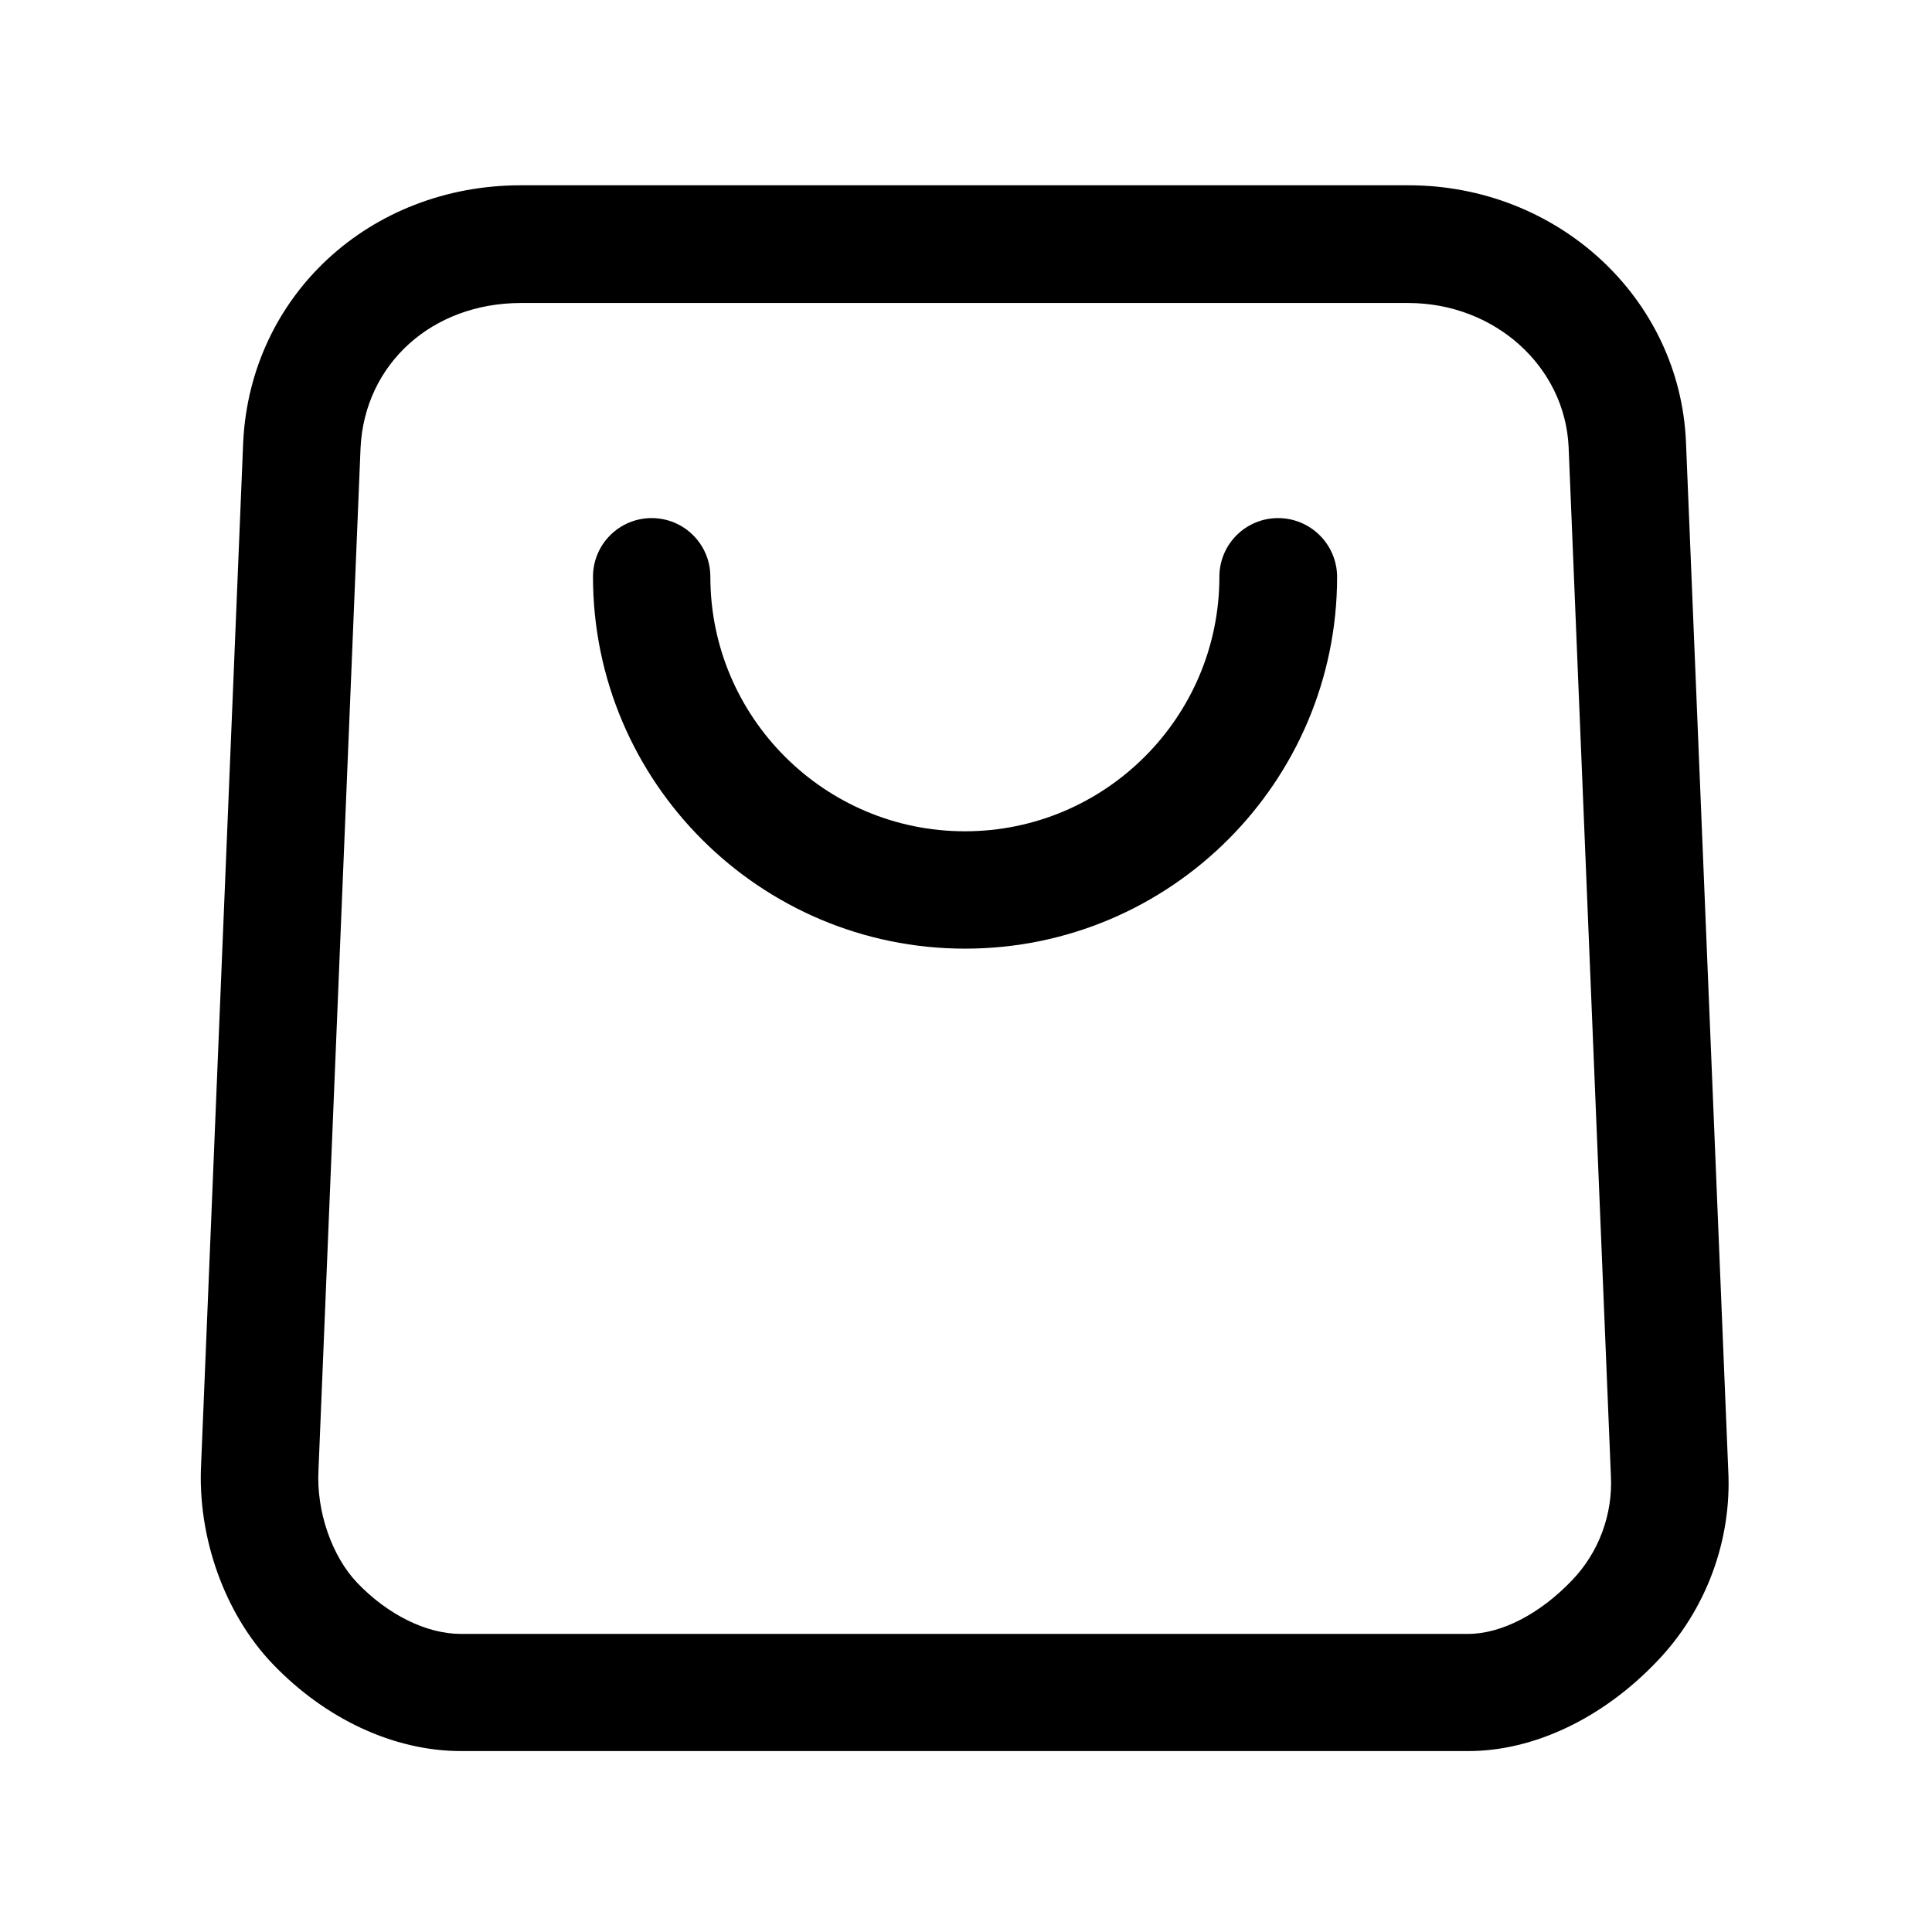
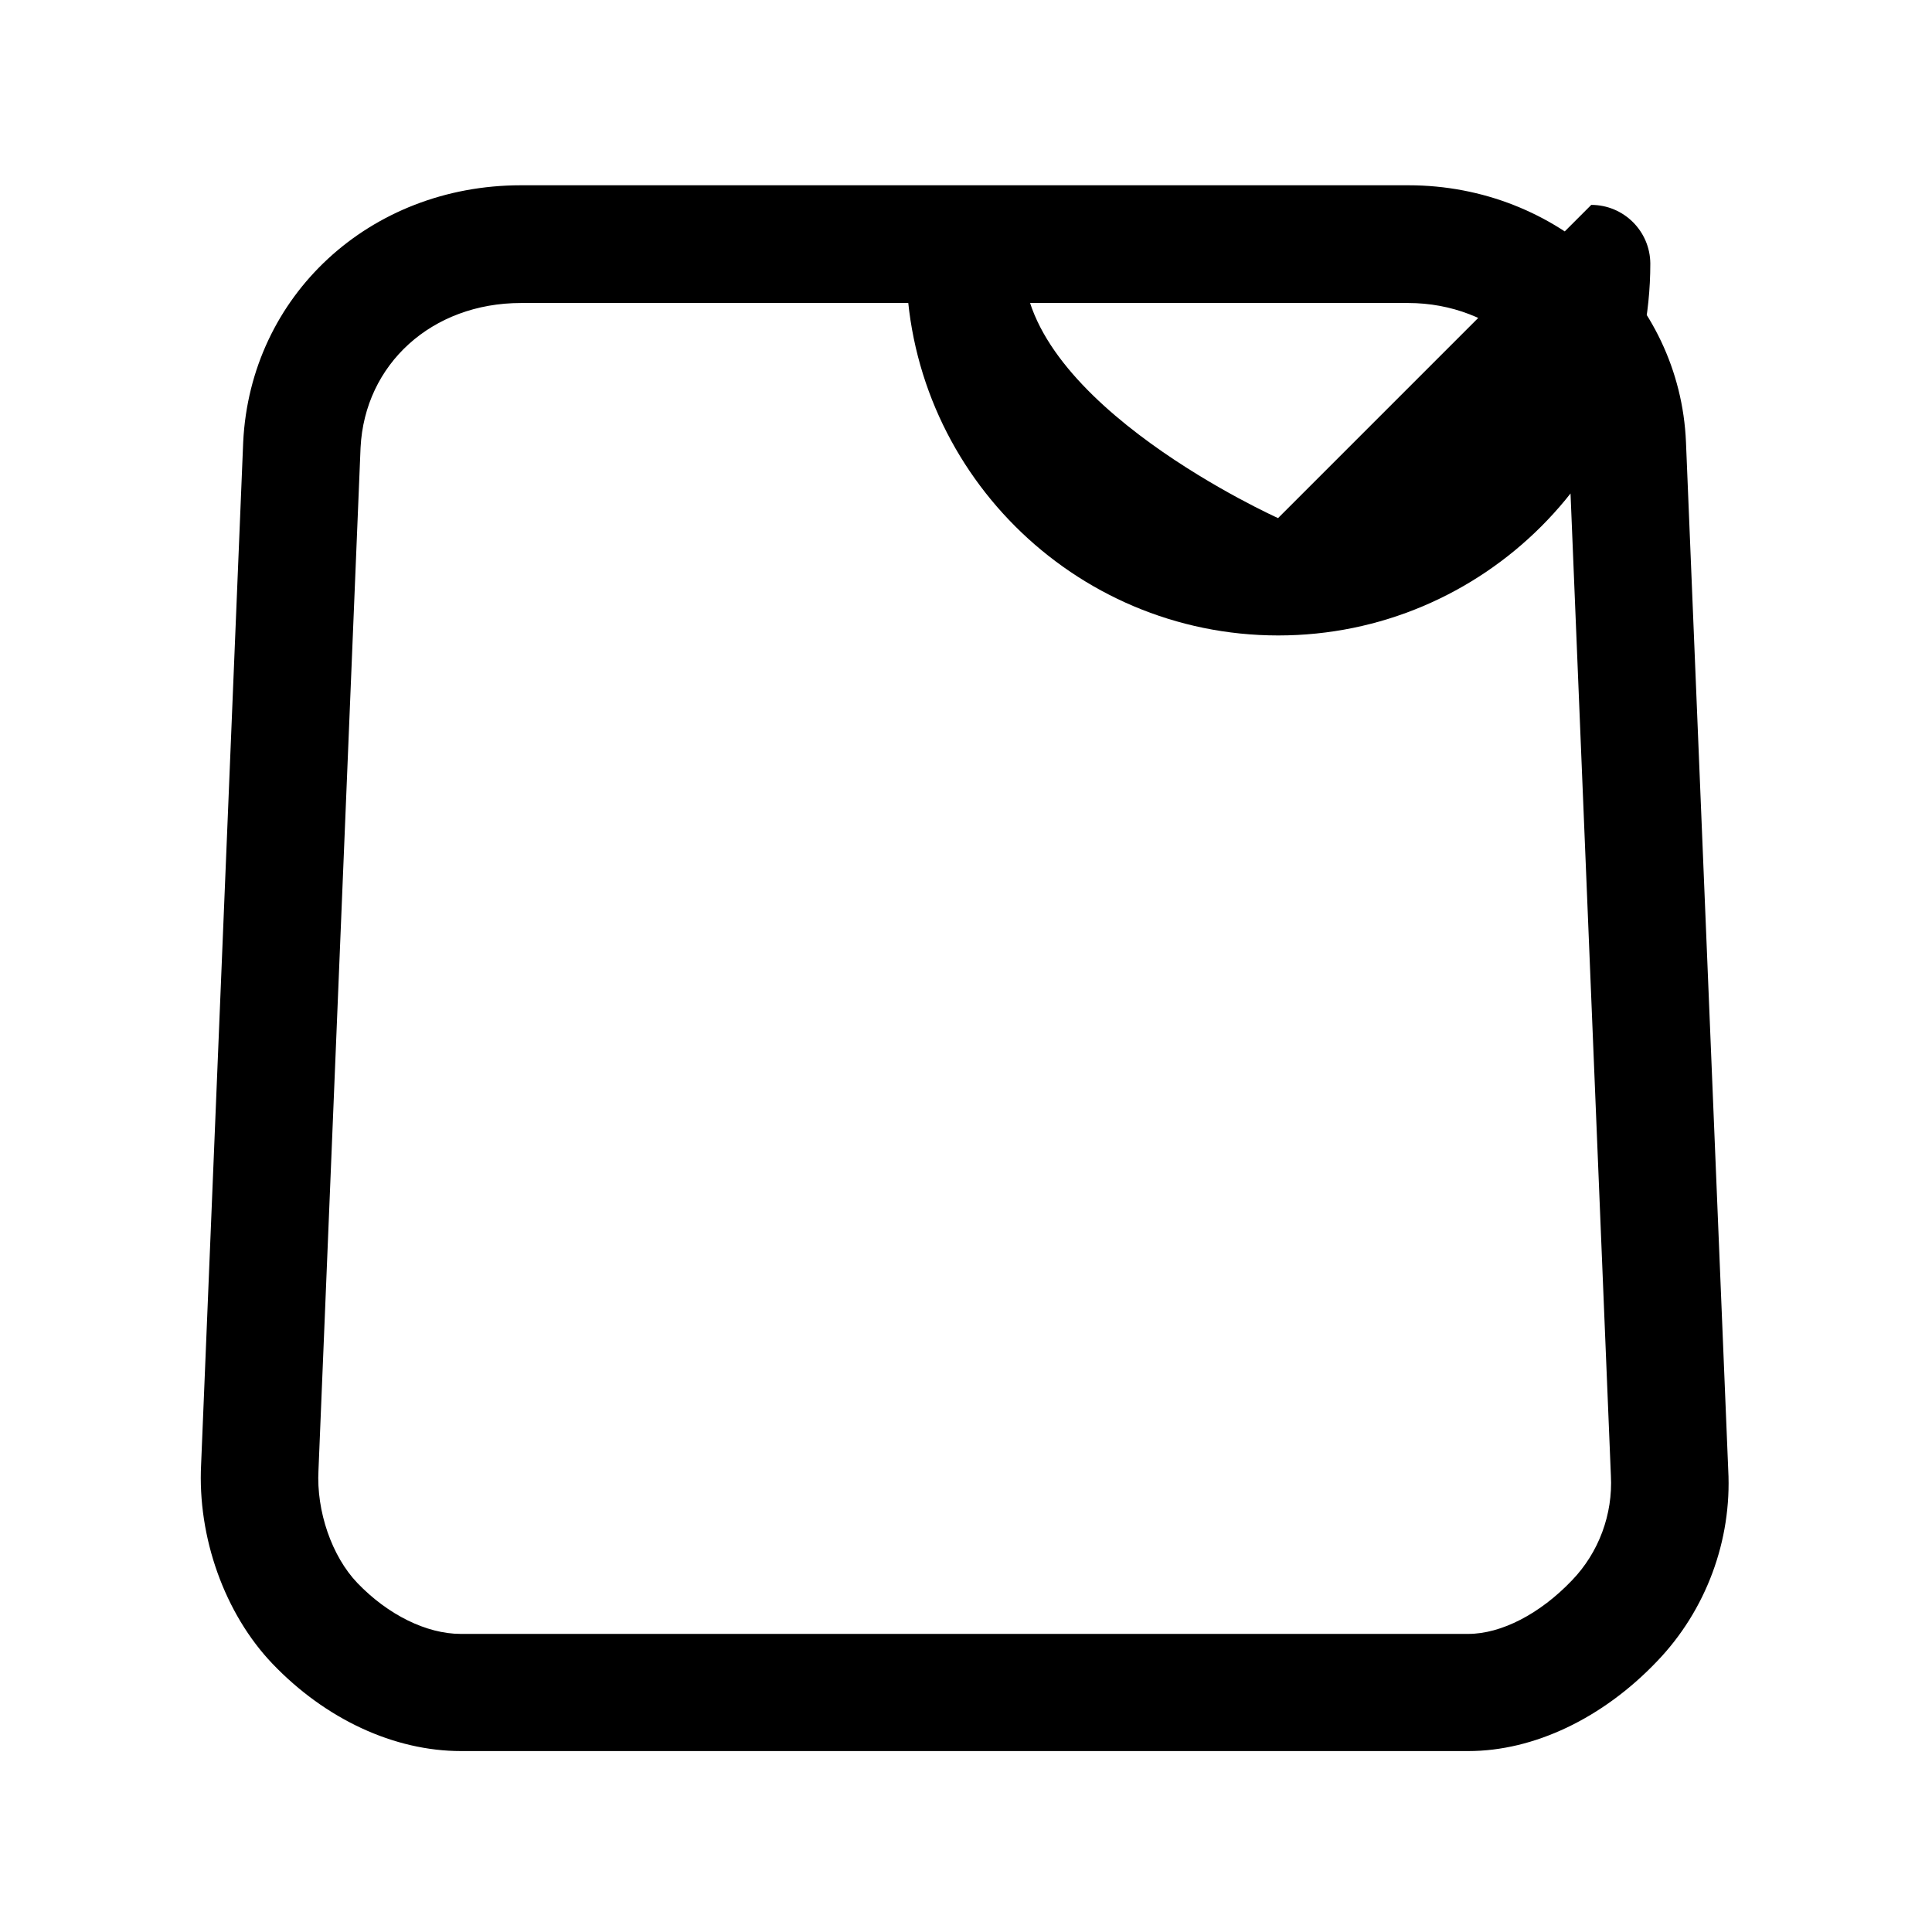
<svg xmlns="http://www.w3.org/2000/svg" t="1740406585653" class="icon" viewBox="0 0 1024 1024" version="1.1" p-id="10200" width="200" height="200">
-   <path d="M916 779.1l-22.4-544.8C890.4 158 825.7 98.2 746.5 98.2H276.1c-80.1 0-143.4 58.4-147.2 136.1l-22.3 541.8c-2 38.7 12.5 79.2 37.8 105.7 28.1 29.4 64.5 46.3 99.9 46.3h534c34.6 0 71.1-17.3 99.9-47.5 26-27 39.8-64.2 37.8-101.5z m-82.9 58.6c-16.9 17.7-37.4 28.3-54.9 28.3h-534c-18.1 0-38.6-10.1-54.8-27-13.5-14.1-21.8-38-20.6-59.8l22.3-541.9c2.2-44.4 37.9-76.7 85-76.7h470.3c45.8 0 83.1 33.6 85 76.4l22.4 545.1c1.1 20.5-6.4 40.8-20.7 55.6zM677.4 274.6c-17.2 0-31.1 13.9-31.1 31.1 0 74.4-60.5 134.9-134.9 134.9s-134.9-60.5-134.9-134.9c0-17.2-13.9-31.1-31.1-31.1-17.2 0-31.1 13.9-31.1 31.1 0 108.7 88.5 197.1 197.2 197.1 108.8 0 197.2-88.4 197.2-197.1-0.1-17.2-14.1-31.1-31.3-31.1z" p-id="10201" fill="#000000" />
+   <path d="M916 779.1l-22.4-544.8C890.4 158 825.7 98.2 746.5 98.2H276.1c-80.1 0-143.4 58.4-147.2 136.1l-22.3 541.8c-2 38.7 12.5 79.2 37.8 105.7 28.1 29.4 64.5 46.3 99.9 46.3h534c34.6 0 71.1-17.3 99.9-47.5 26-27 39.8-64.2 37.8-101.5z m-82.9 58.6c-16.9 17.7-37.4 28.3-54.9 28.3h-534c-18.1 0-38.6-10.1-54.8-27-13.5-14.1-21.8-38-20.6-59.8l22.3-541.9c2.2-44.4 37.9-76.7 85-76.7h470.3c45.8 0 83.1 33.6 85 76.4l22.4 545.1c1.1 20.5-6.4 40.8-20.7 55.6zM677.4 274.6s-134.9-60.5-134.9-134.9c0-17.2-13.9-31.1-31.1-31.1-17.2 0-31.1 13.9-31.1 31.1 0 108.7 88.5 197.1 197.2 197.1 108.8 0 197.2-88.4 197.2-197.1-0.1-17.2-14.1-31.1-31.3-31.1z" p-id="10201" fill="#000000" />
</svg>